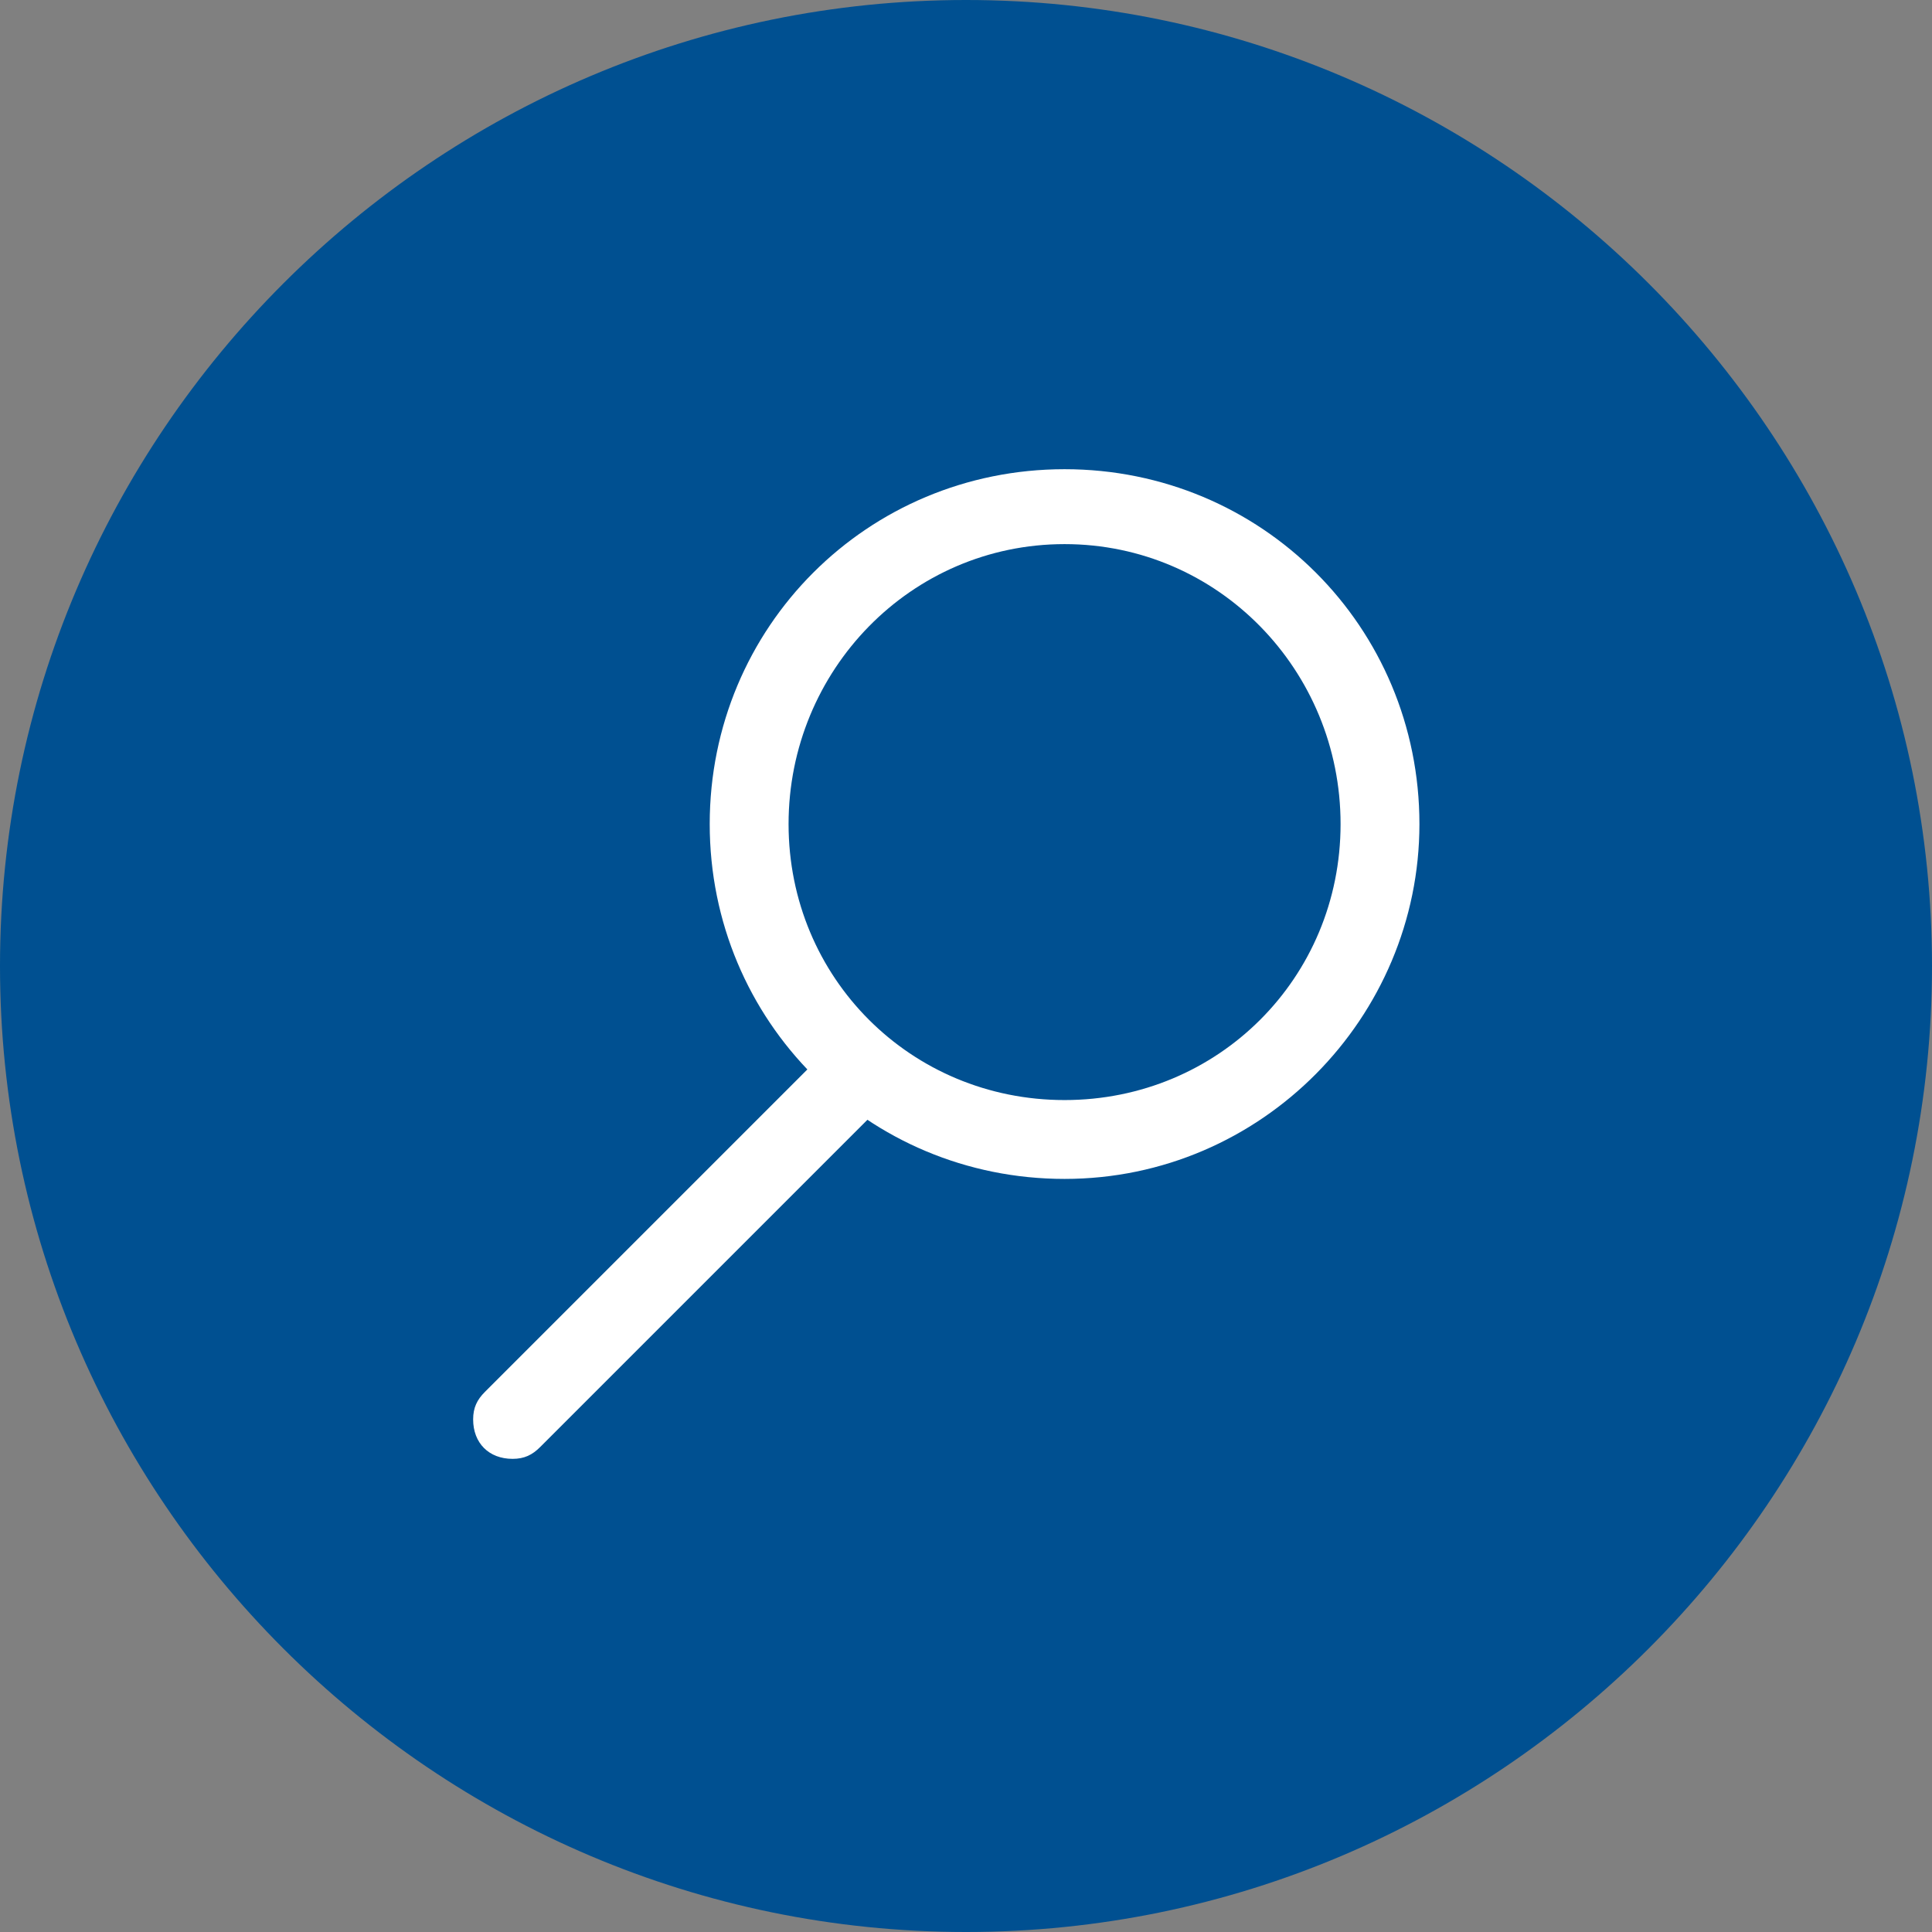
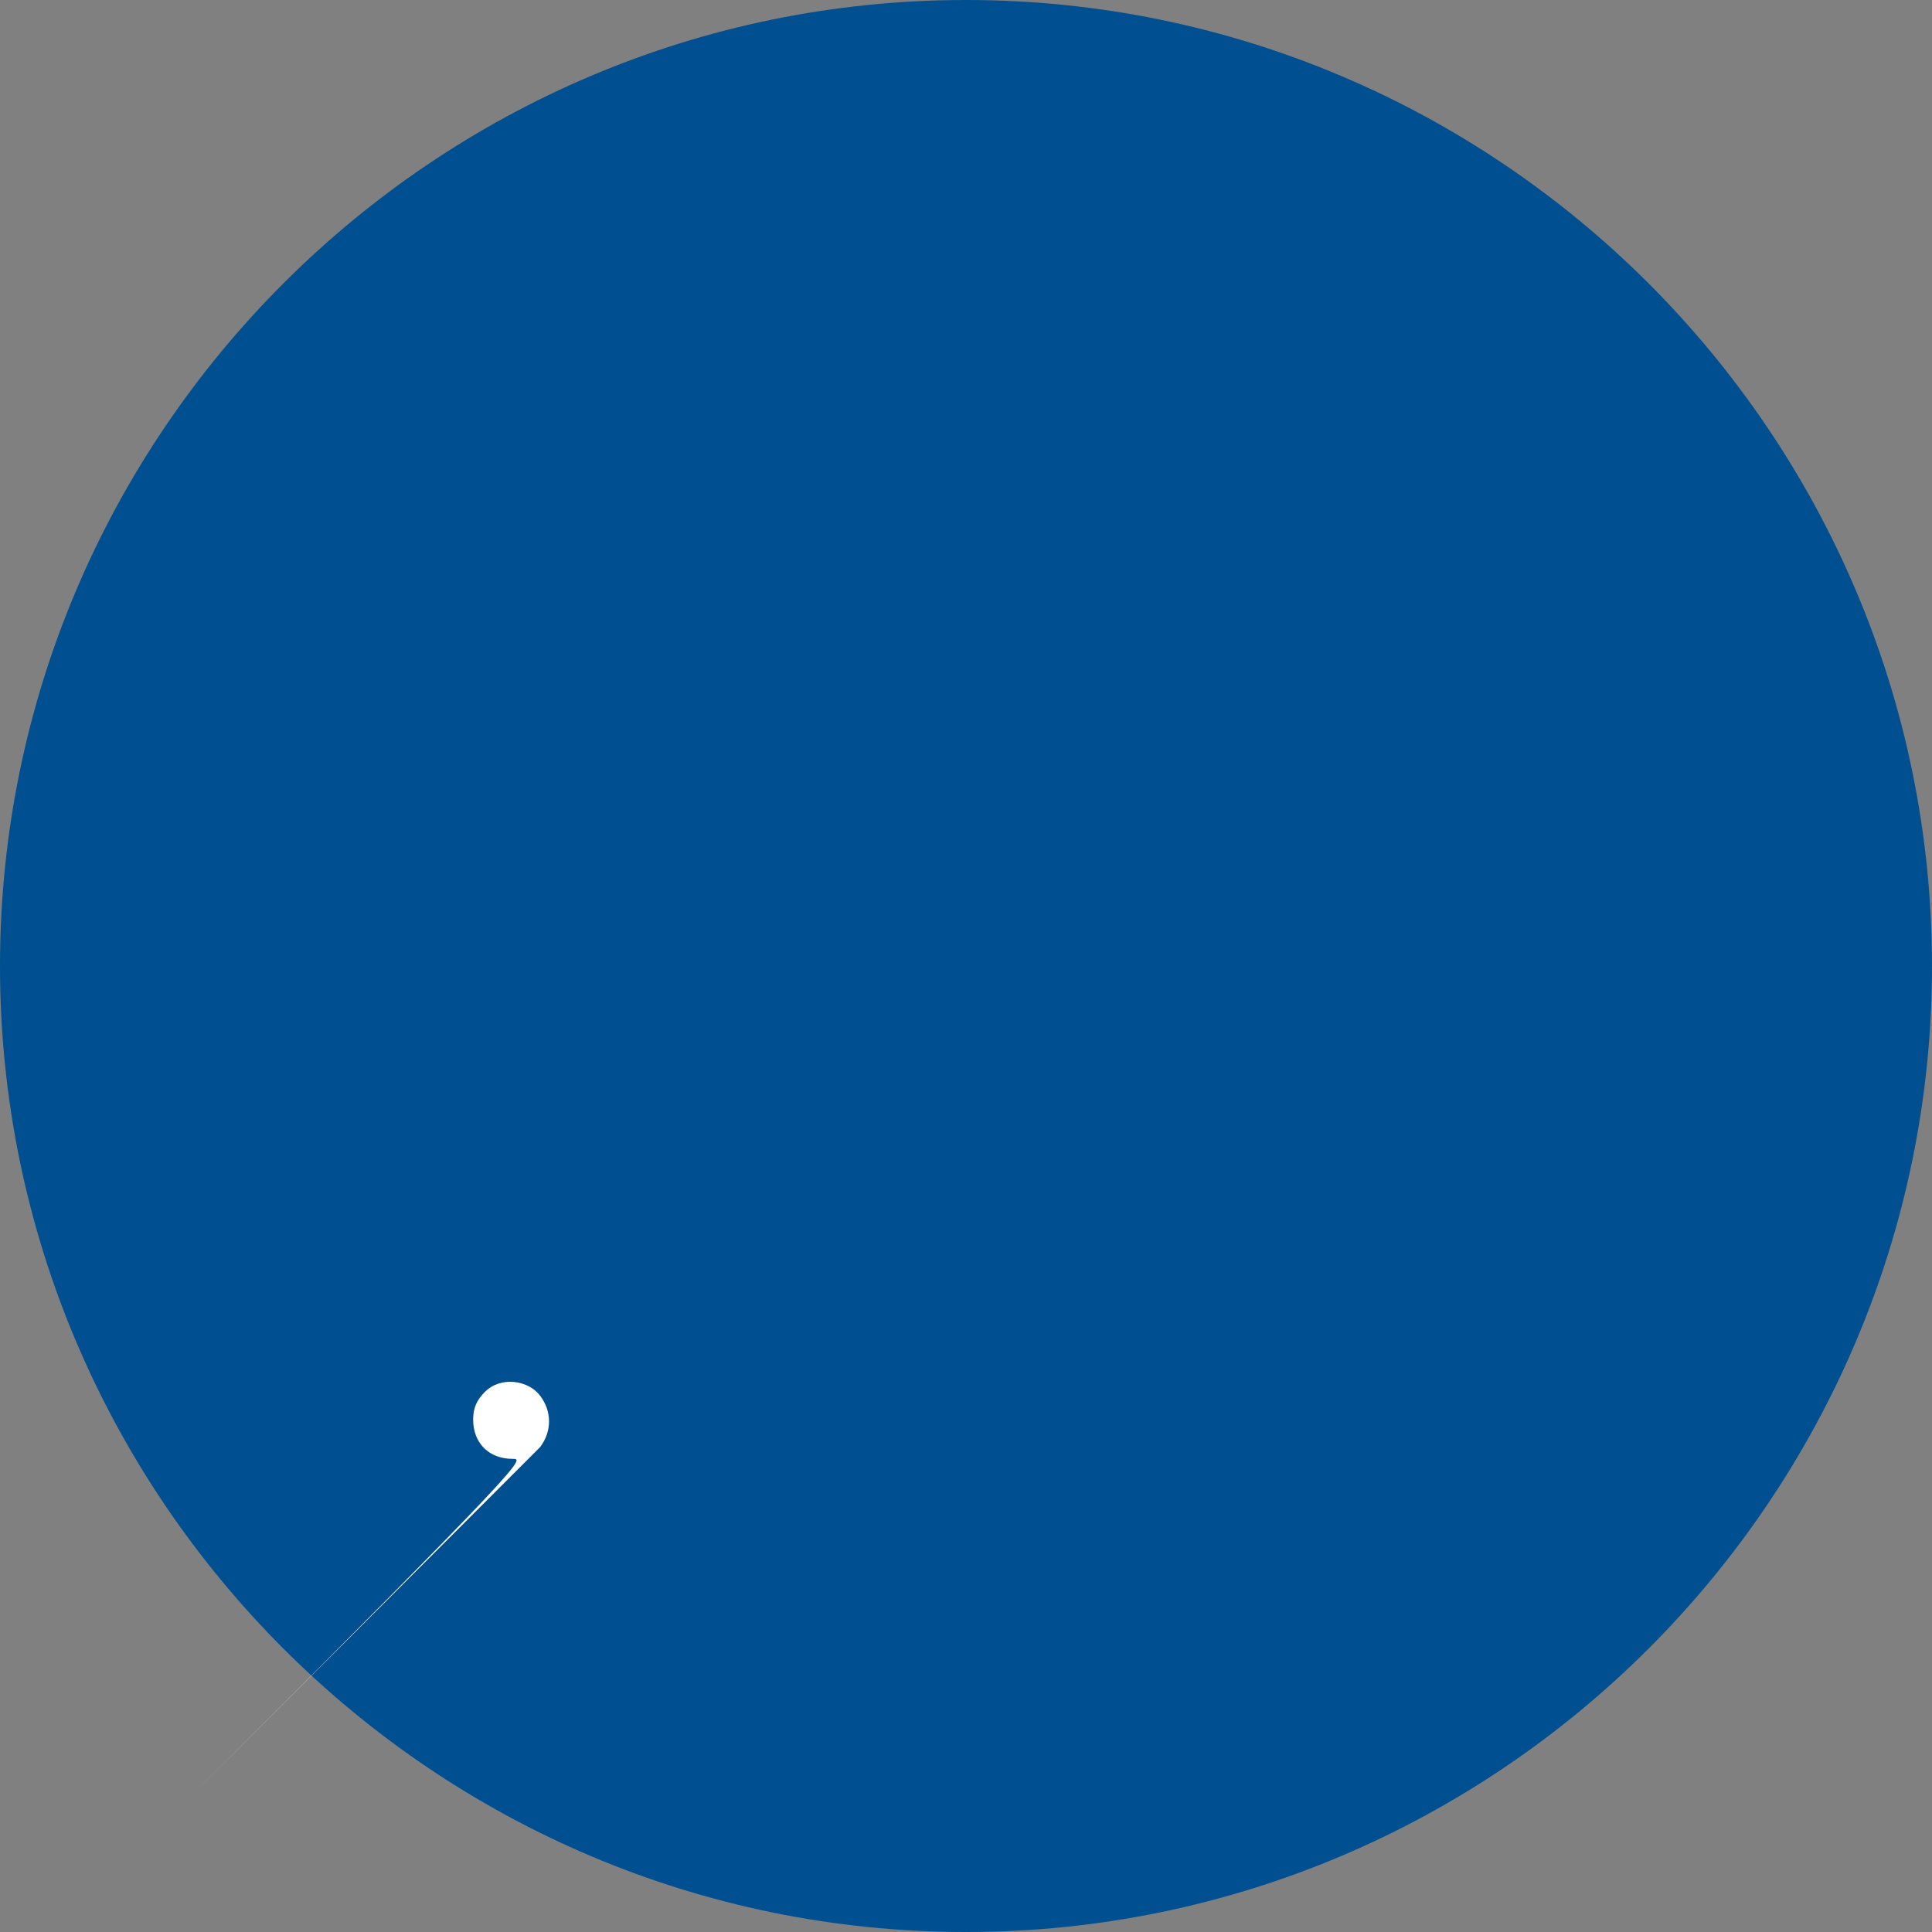
<svg xmlns="http://www.w3.org/2000/svg" version="1.1" id="Layer_1" x="0px" y="0px" viewBox="0 0 49 49" style="enable-background:new 0 0 49 49;" xml:space="preserve">
  <rect x="0" y="0" width="49" height="49" fill="#808080" stroke="none" />
  <style type="text/css">
	.st0{fill:#005091;}
	.st1{fill:#FFFFFF;}
</style>
  <title>Property_search</title>
  <path class="st0" d="M24.5,49C38,49,49,38,49,24.5S38,0,24.5,0S0,11,0,24.5S11,49,24.5,49" />
-   <path class="st1" d="M27,29.9c-5,0-9-4-9-9s4-9,9-9s9,4,9,9l0,0C36,25.8,32,29.9,27,29.9z M27,13.8c-3.9,0-7,3.2-7,7.1s3.1,7,7,7  s7-3.1,7-7C34,17,30.9,13.8,27,13.8C27,13.8,27,13.8,27,13.8L27,13.8z" />
-   <path class="st1" d="M13,37c-0.6,0-1-0.4-1-1c0-0.3,0.1-0.5,0.3-0.7l8.9-8.9c0.4-0.4,1.1-0.3,1.4,0.1c0.3,0.4,0.3,0.9,0,1.3  l-8.9,8.9C13.5,36.9,13.3,37,13,37z" />
+   <path class="st1" d="M13,37c-0.6,0-1-0.4-1-1c0-0.3,0.1-0.5,0.3-0.7c0.4-0.4,1.1-0.3,1.4,0.1c0.3,0.4,0.3,0.9,0,1.3  l-8.9,8.9C13.5,36.9,13.3,37,13,37z" />
</svg>